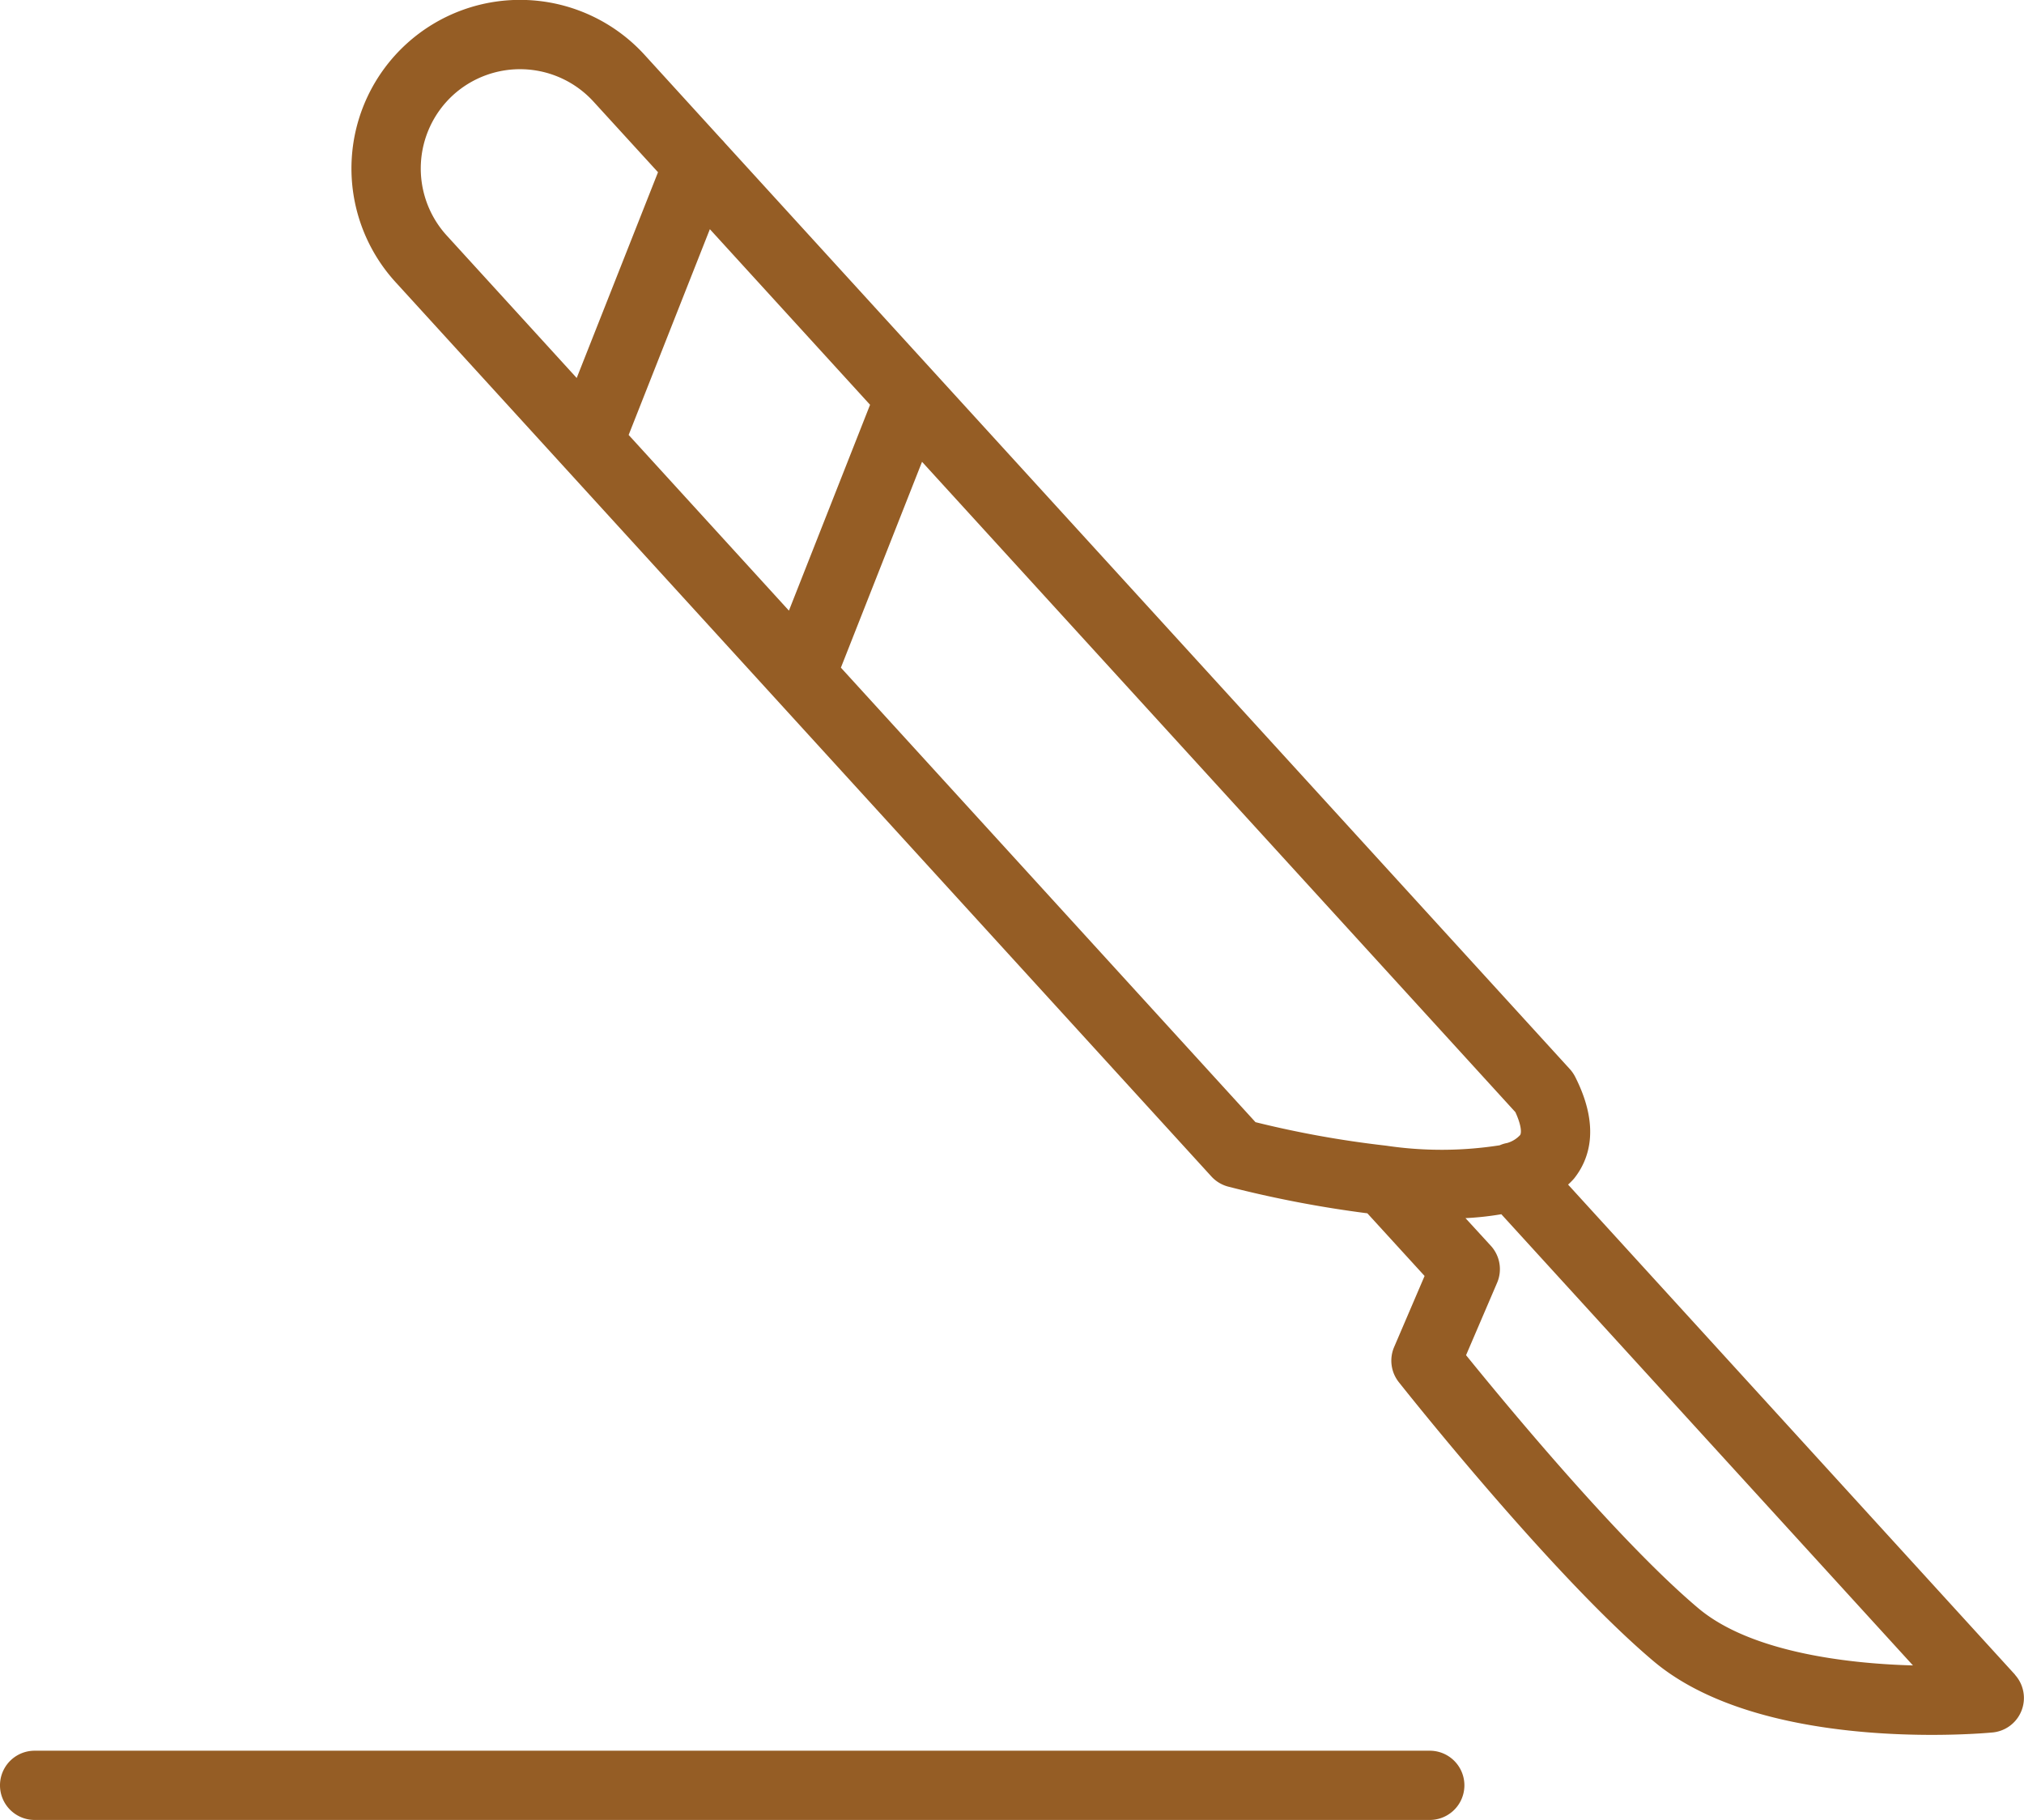
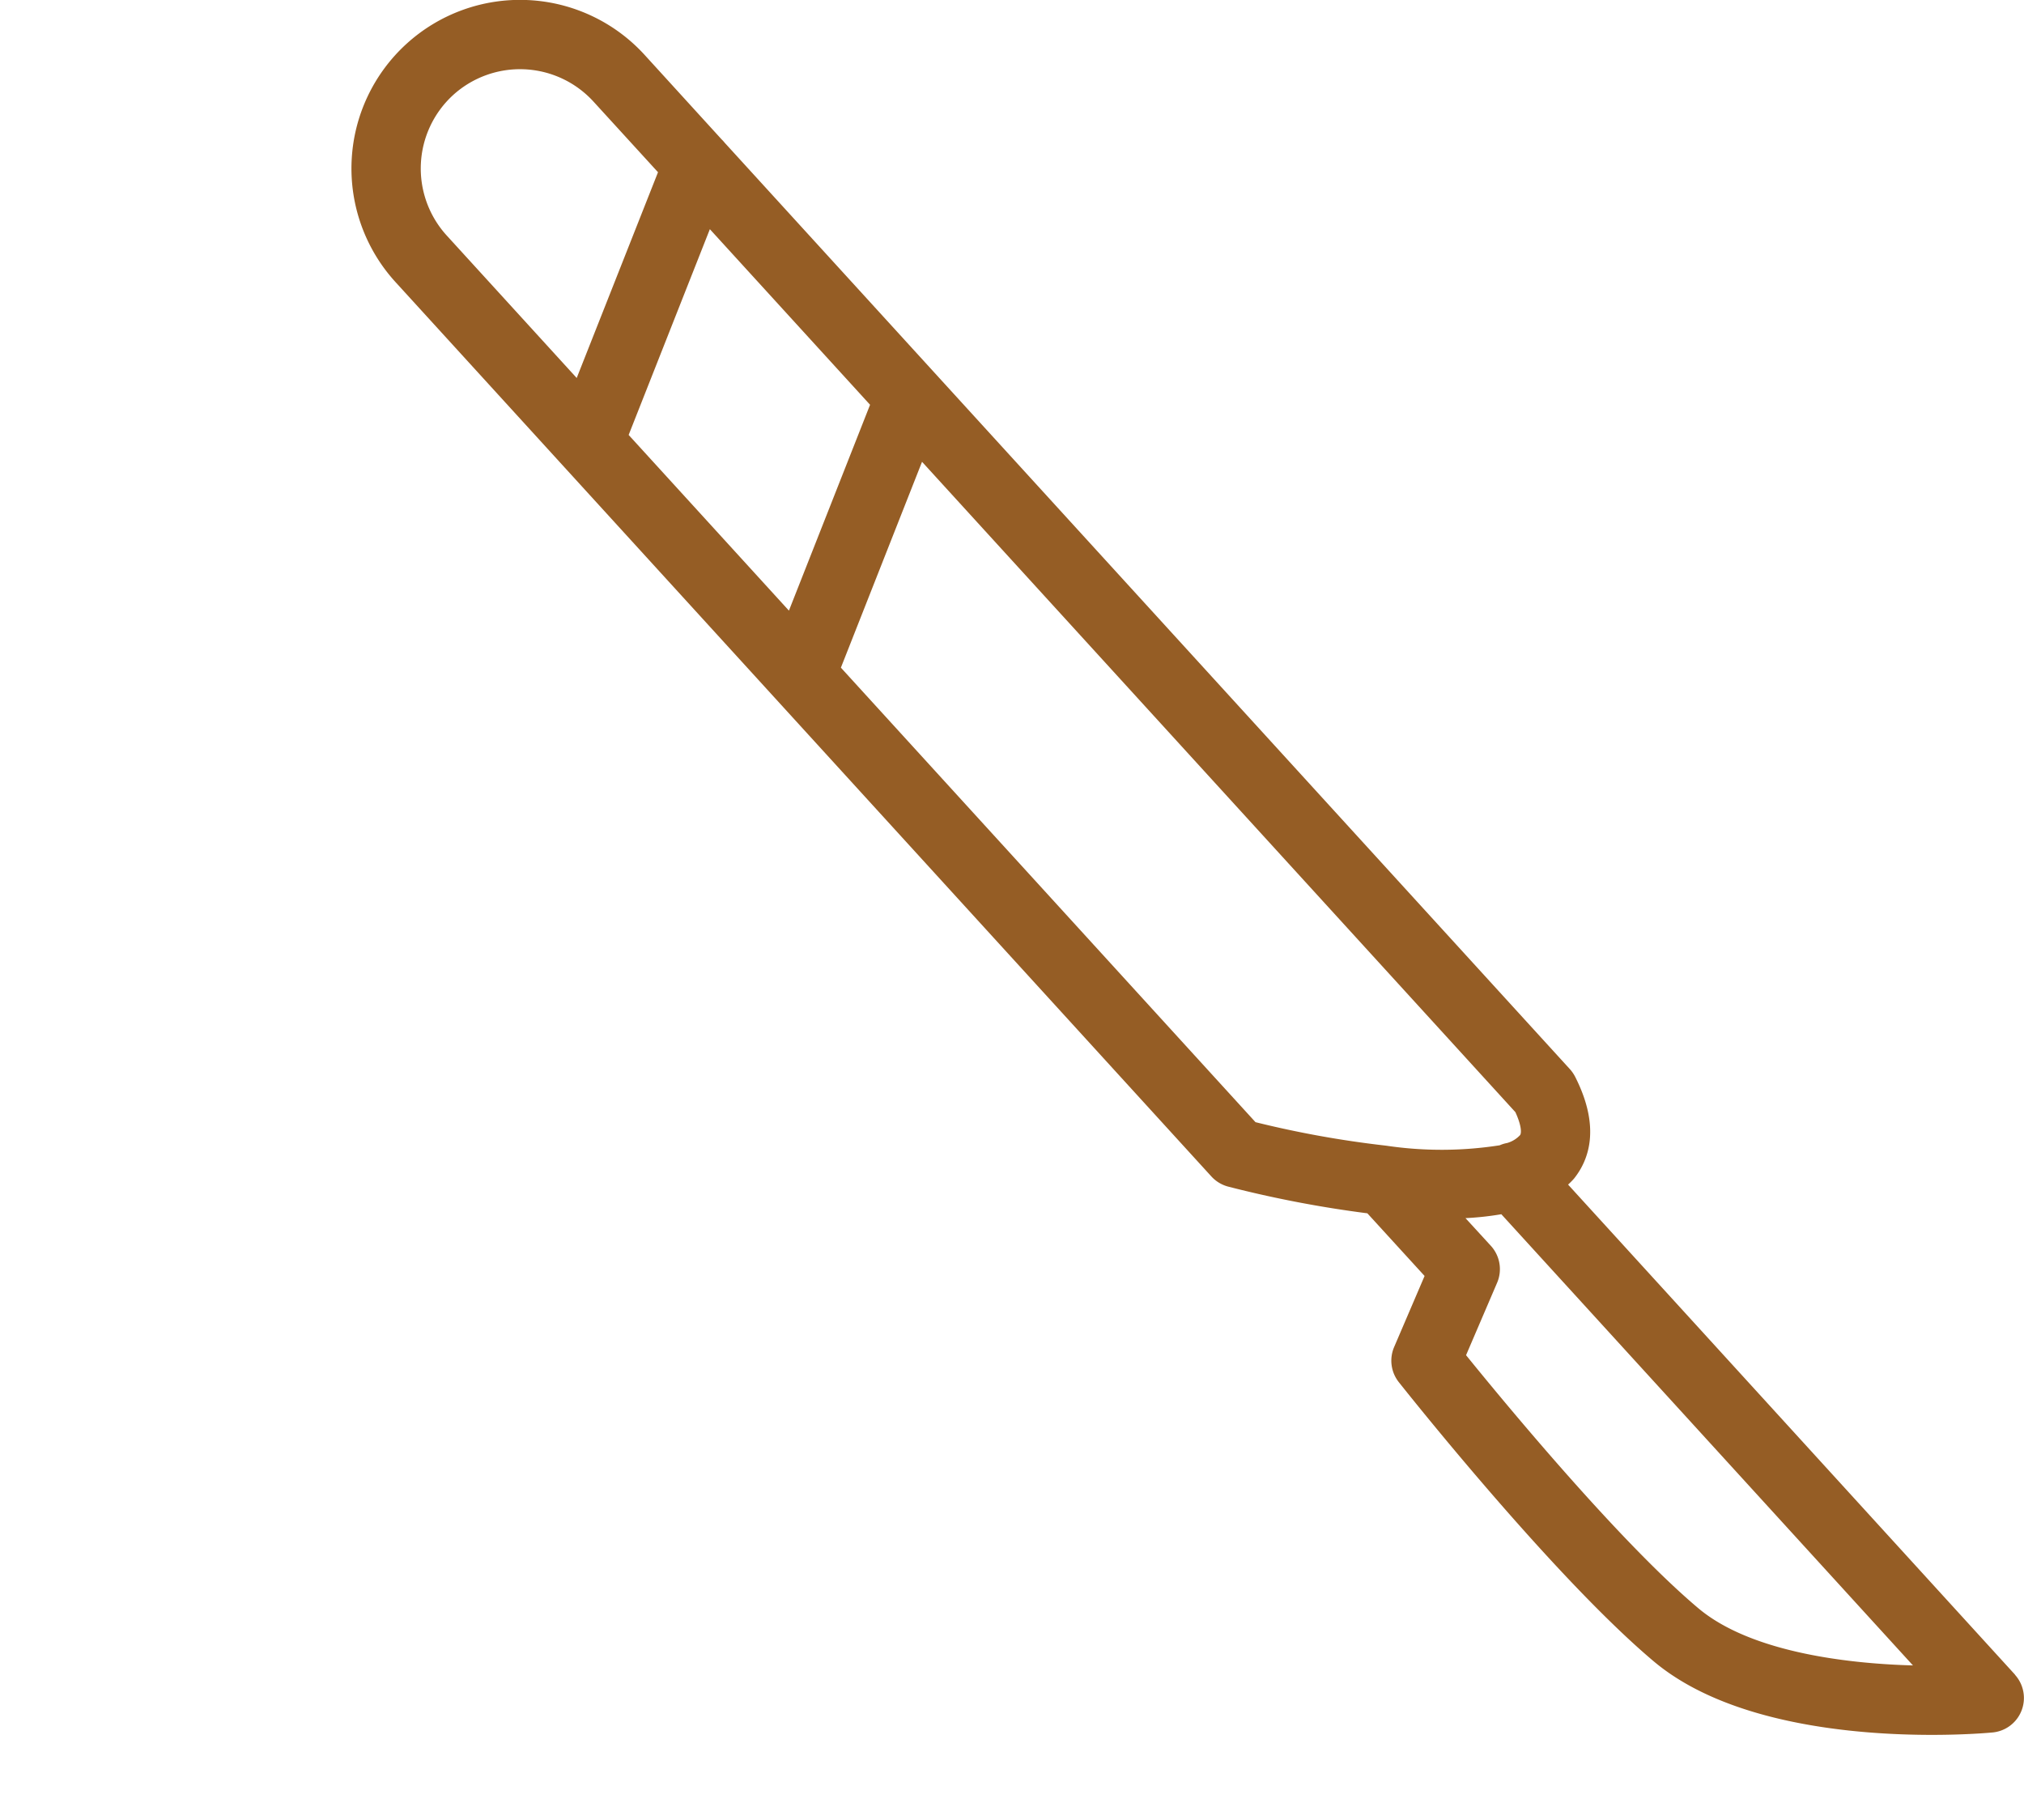
<svg xmlns="http://www.w3.org/2000/svg" width="87.705" height="78.862" viewBox="0 0 87.705 78.862">
  <g transform="translate(-5.07 -10.569)">
    <path d="M92.385,83.134,73.019,61.9a3.152,3.152,0,0,0,.257-.26c.64-.8,1.167-2.207.051-4.409A1.563,1.563,0,0,0,73.1,56.9L45.568,26.724l-.01-.011-9.086-9.959a1.473,1.473,0,0,0-.136-.149L33,12.945a7.3,7.3,0,0,0-10.792,9.847L57.562,61.547a1.505,1.505,0,0,0,.734.442,49.531,49.531,0,0,0,6.025,1.155l2.48,2.715-1.319,3.078a1.5,1.5,0,0,0,.2,1.521c.271.342,6.675,8.417,11.048,12.1,3.257,2.738,8.781,3.187,12.051,3.187,1.487,0,2.508-.093,2.635-.105a1.5,1.5,0,0,0,.967-2.5ZM32.311,29.416,35.83,20.5l6.942,7.609-3.516,8.92ZM24.7,14.692a4.311,4.311,0,0,1,6.083.275l2.8,3.065L30.06,26.948,24.424,20.77A4.312,4.312,0,0,1,24.7,14.692ZM41.508,39.5l3.516-8.92L70.735,58.76c.268.581.272.914.2,1a1.237,1.237,0,0,1-.554.337,1.461,1.461,0,0,0-.327.1,16.314,16.314,0,0,1-4.908.018c-.023,0-.044-.007-.066-.008a44.16,44.16,0,0,1-5.606-1.012ZM78.666,80.26c-3.425-2.882-8.412-8.923-10.068-10.968l1.346-3.139a1.5,1.5,0,0,0-.271-1.6l-1.1-1.2a12.927,12.927,0,0,0,1.553-.169L87.963,82.735C84.906,82.653,80.861,82.106,78.666,80.26Z" fill="#955d25" />
-     <path d="M67.026,86.431H6.57a1.5,1.5,0,0,0,0,3H67.026a1.5,1.5,0,0,0,0-3Z" fill="#955d25" />
  </g>
</svg>